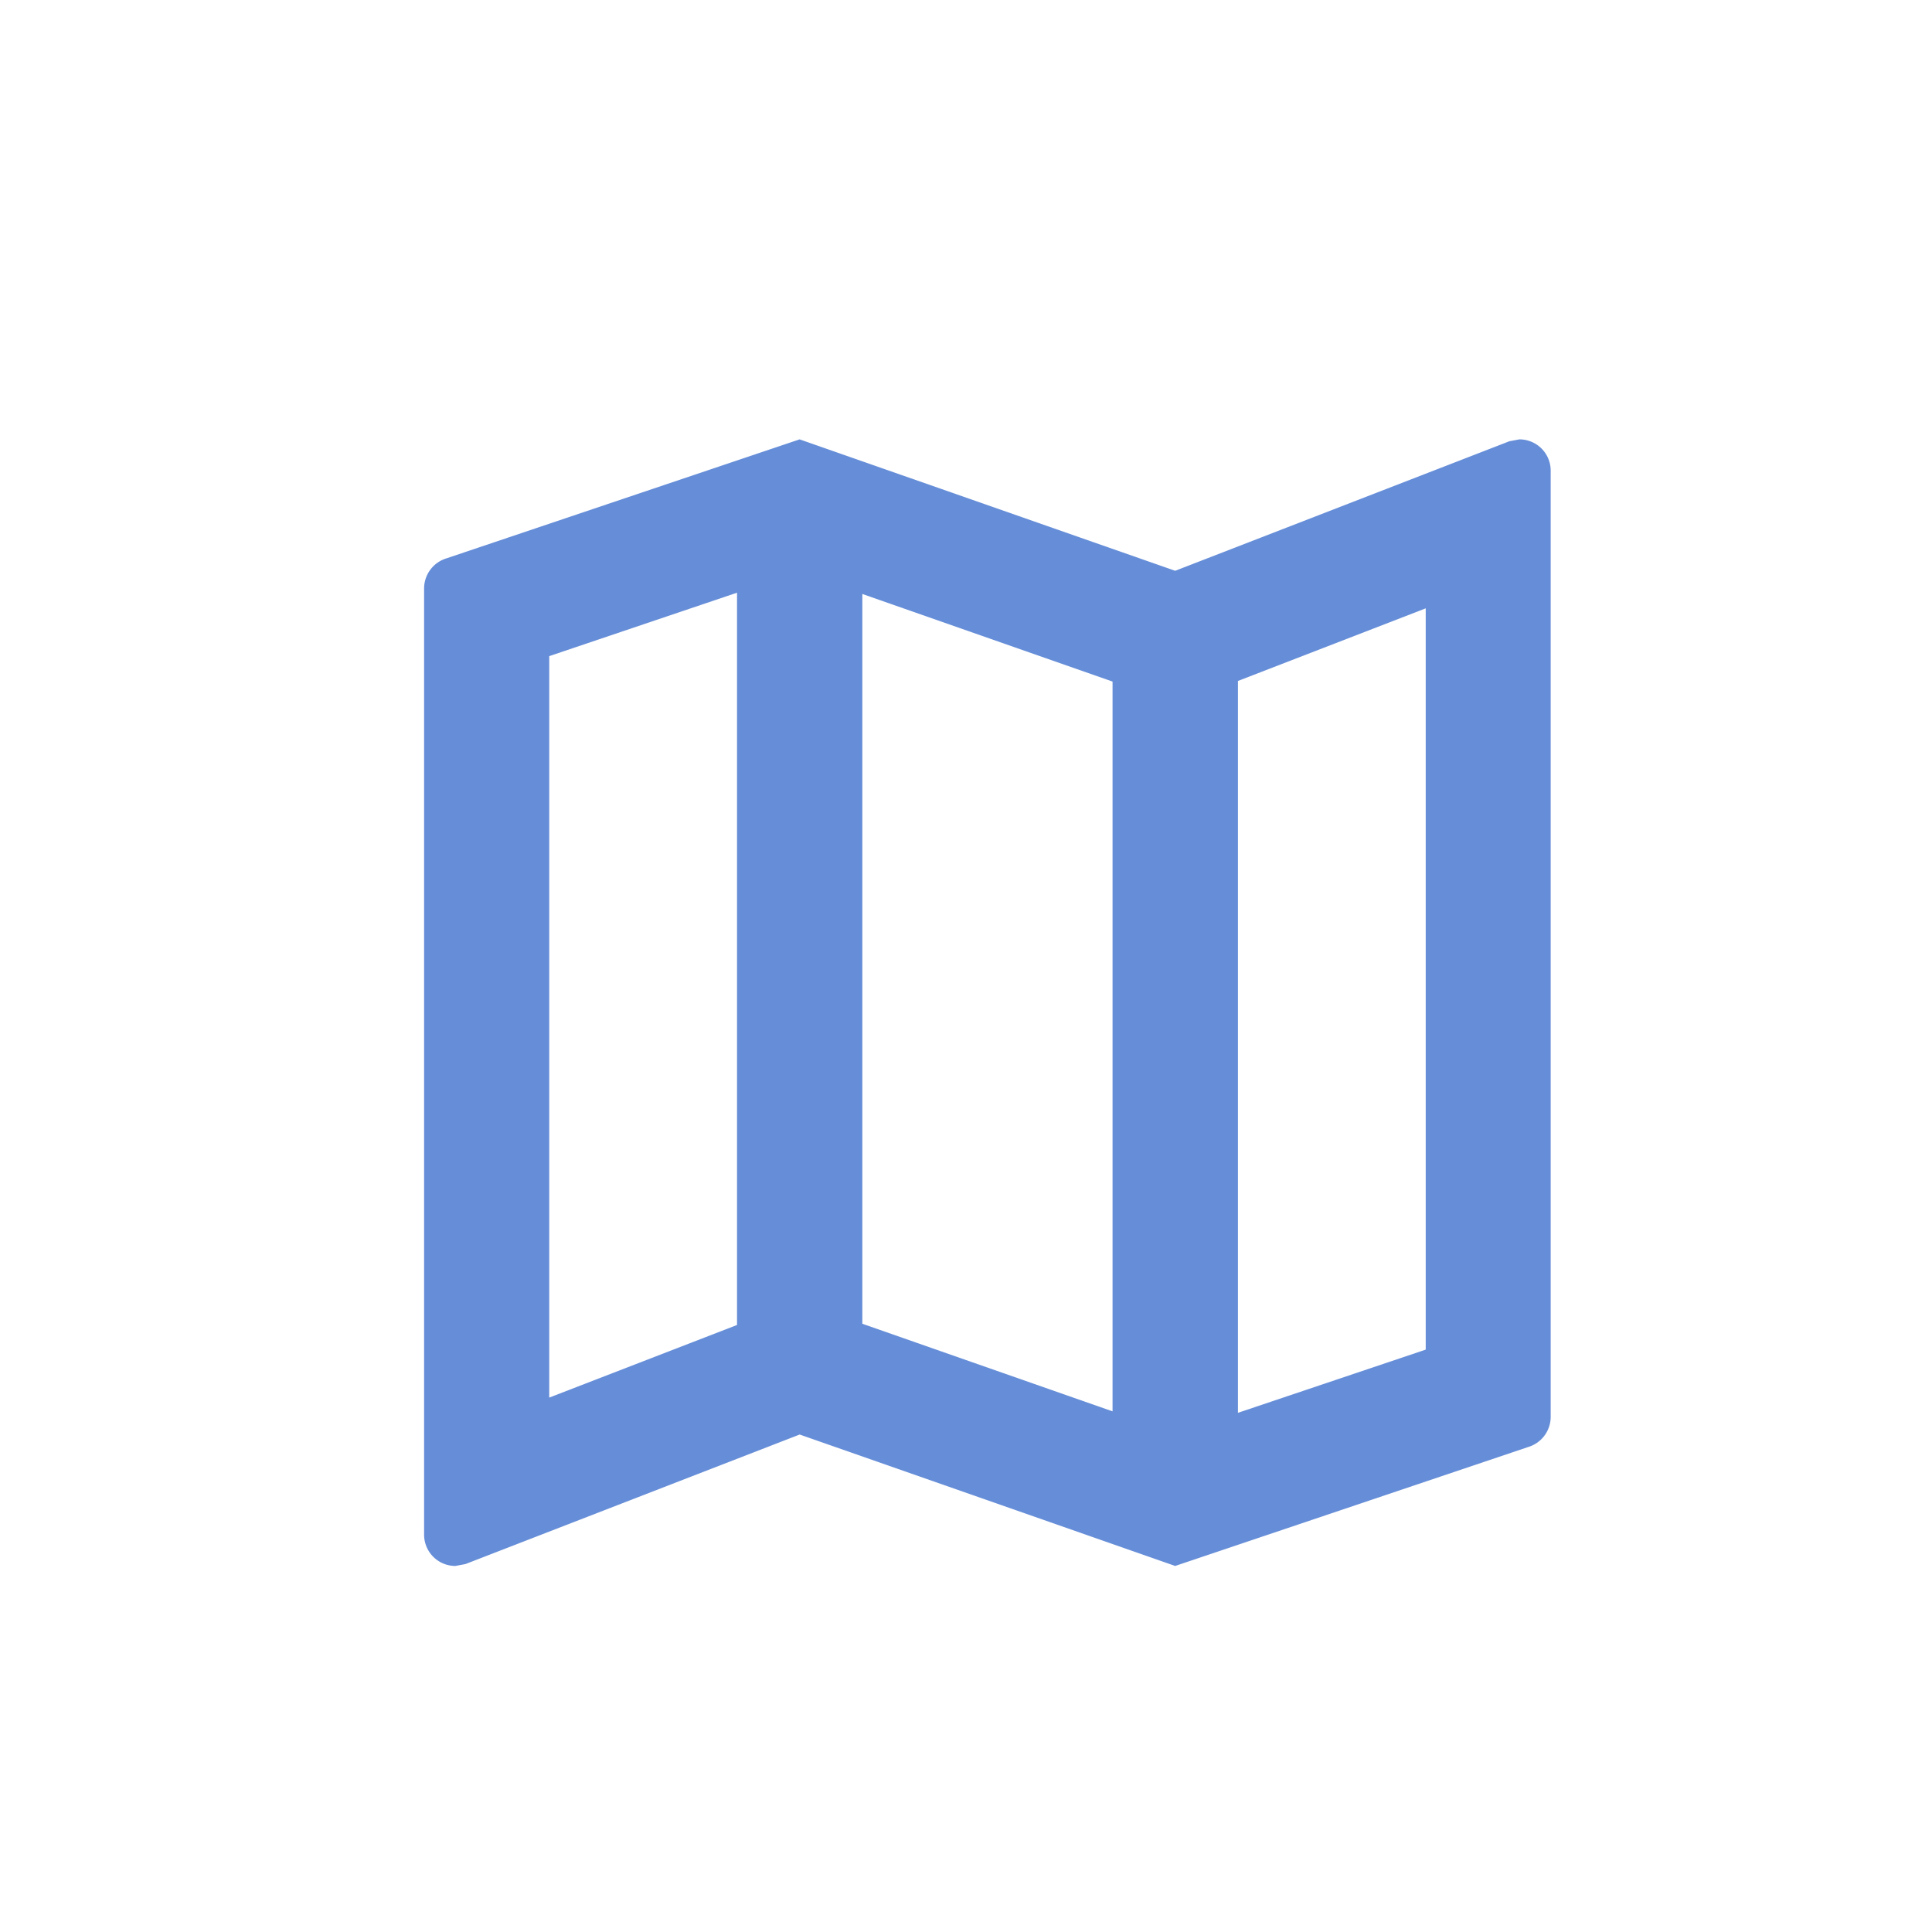
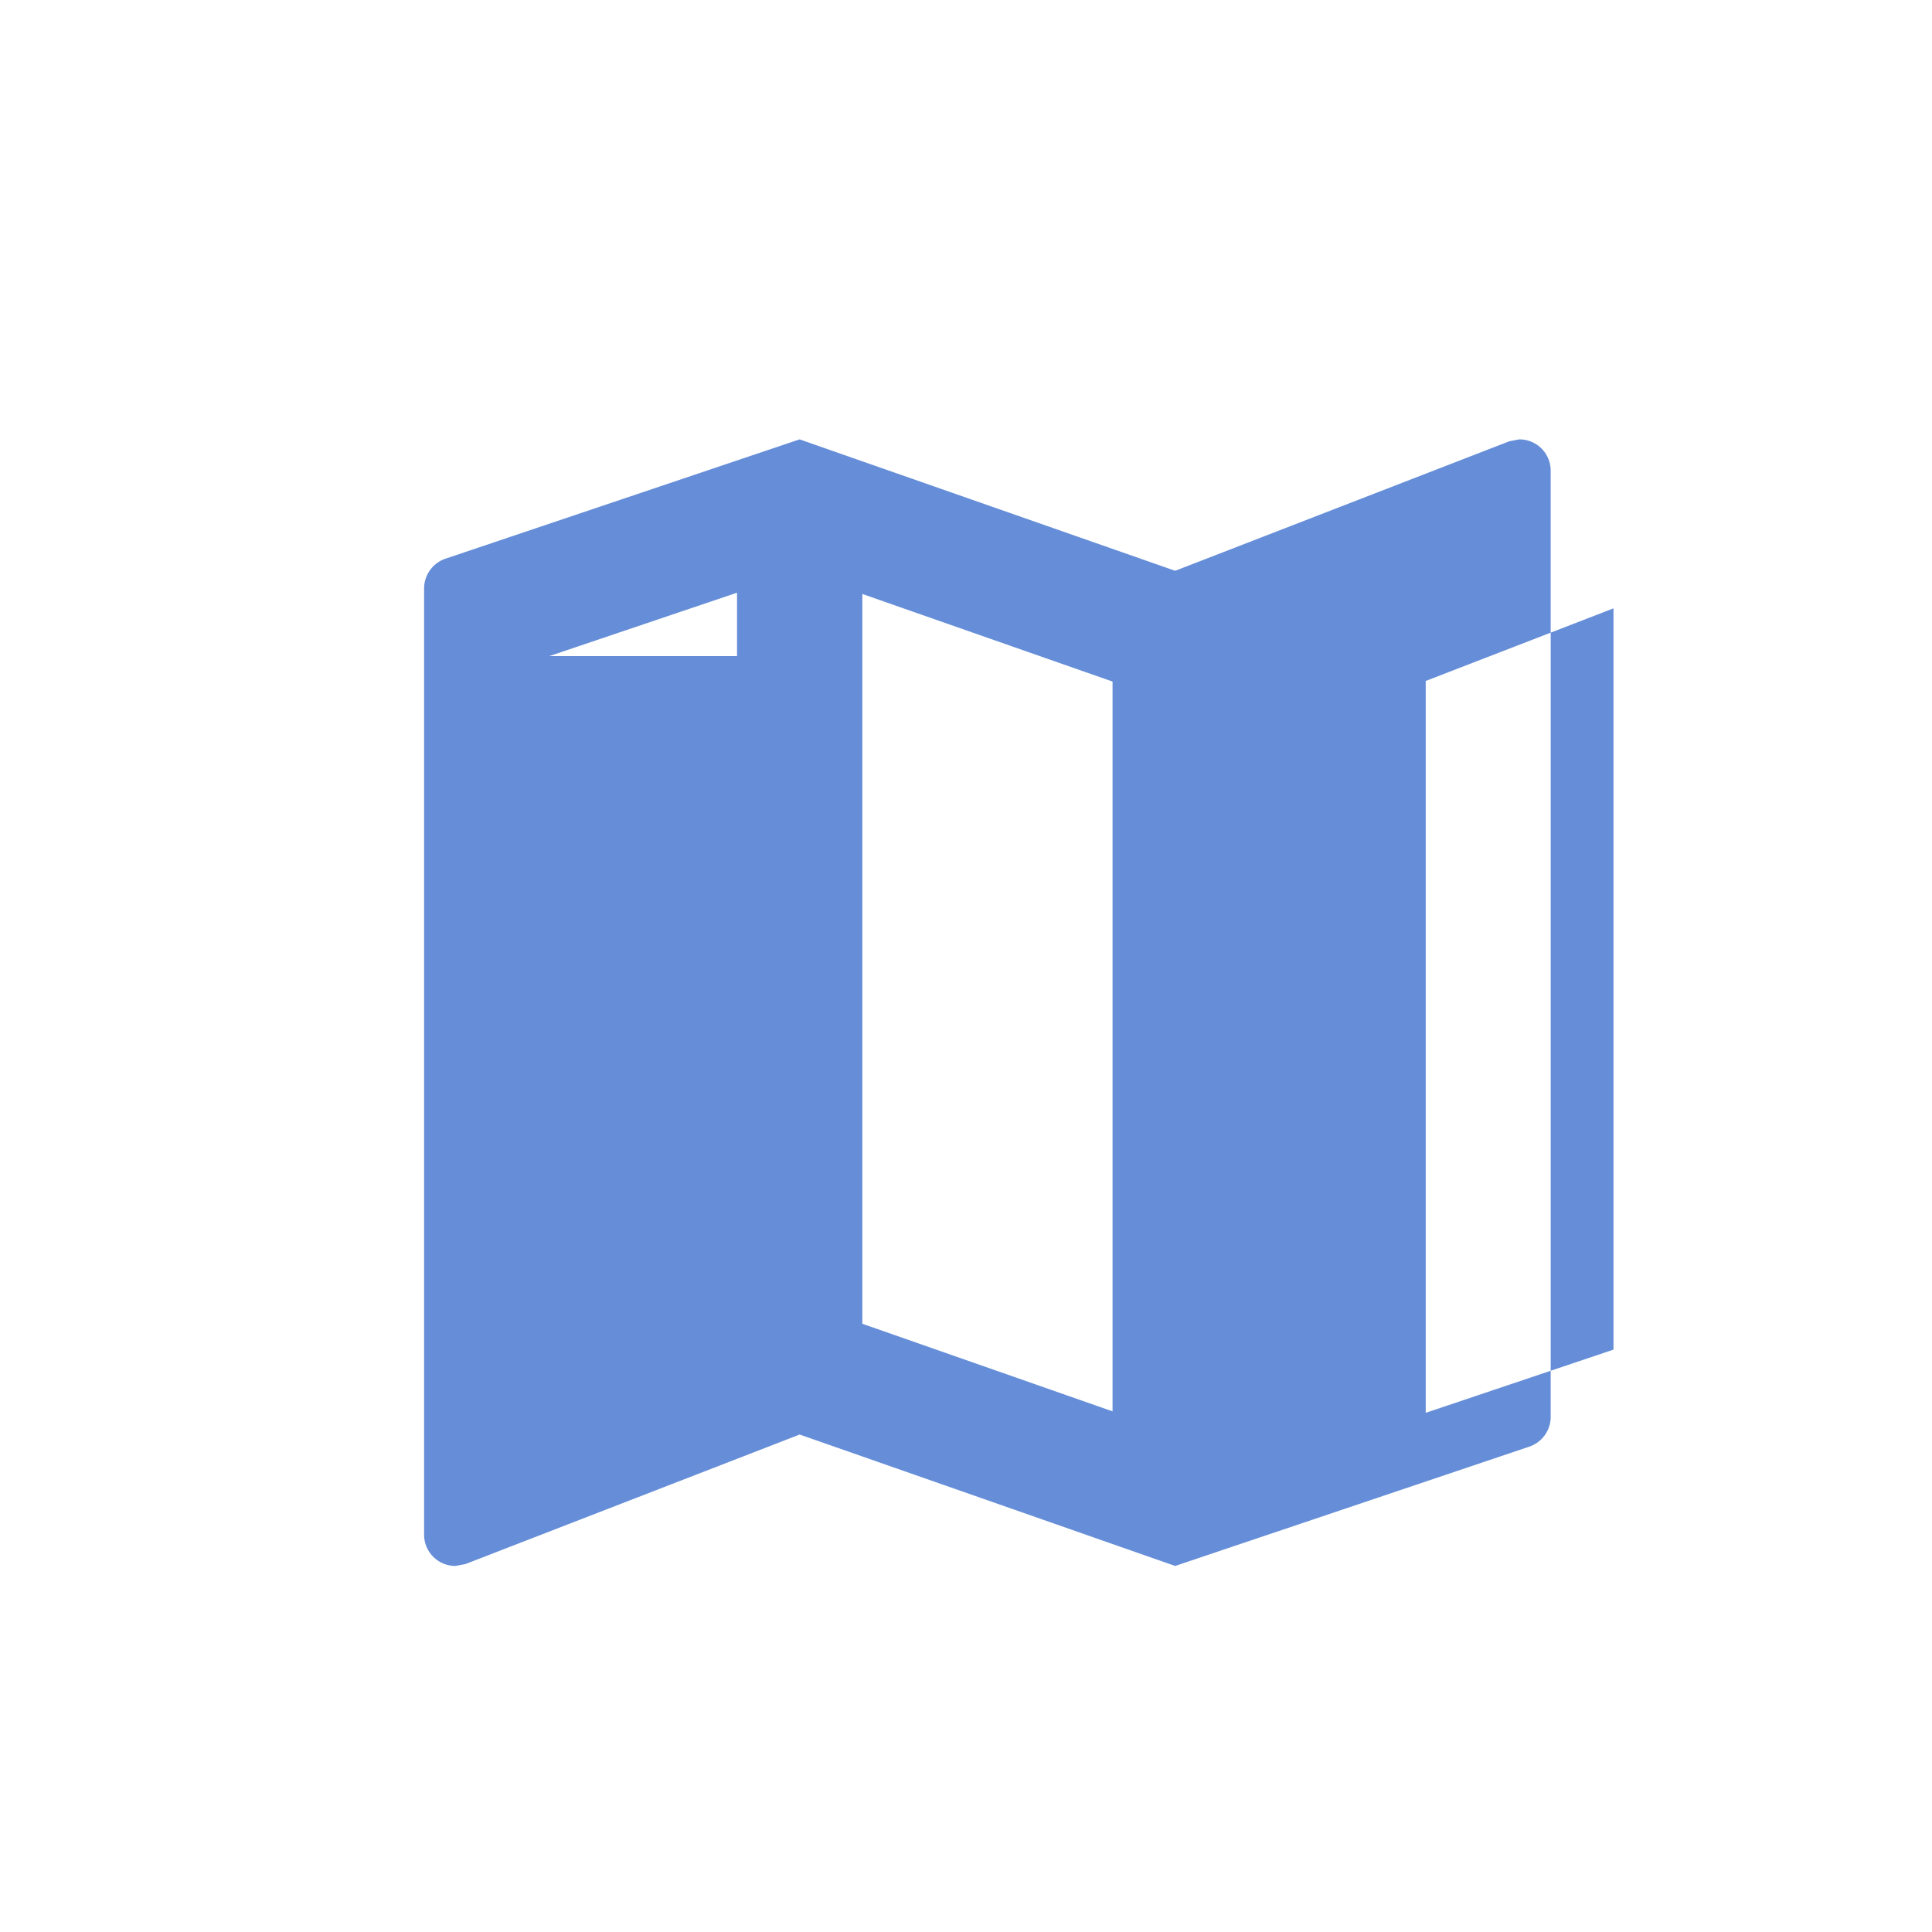
<svg xmlns="http://www.w3.org/2000/svg" width="41" height="41" viewBox="0 0 41 41">
  <defs>
    <style>.a{fill:none;}.b{fill:#668ed8;}</style>
  </defs>
  <g transform="translate(-8798 73)">
-     <rect class="a" width="41" height="41" transform="translate(8798 -73)" />
-     <path class="b" d="M26.244,3l-.213.04L18.939,5.789,10.969,3,3.478,5.524A.669.669,0,0,0,3,6.161V26.244a.664.664,0,0,0,.664.664l.213-.04,7.093-2.749,7.969,2.789,7.491-2.524a.669.669,0,0,0,.478-.638V3.664A.664.664,0,0,0,26.244,3M12.3,6.281,17.61,8.14V23.627L12.3,21.768V6.281M5.656,7.6,9.641,6.254v15.54L5.656,23.335V7.6m18.6,14.717-3.985,1.341V8.127l3.985-1.541Z" transform="translate(8804 -66.676)" />
+     <path class="b" d="M26.244,3l-.213.04L18.939,5.789,10.969,3,3.478,5.524A.669.669,0,0,0,3,6.161V26.244a.664.664,0,0,0,.664.664l.213-.04,7.093-2.749,7.969,2.789,7.491-2.524a.669.669,0,0,0,.478-.638V3.664A.664.664,0,0,0,26.244,3M12.3,6.281,17.61,8.14V23.627L12.3,21.768V6.281M5.656,7.6,9.641,6.254v15.54V7.6m18.6,14.717-3.985,1.341V8.127l3.985-1.541Z" transform="translate(8804 -66.676)" />
  </g>
</svg>